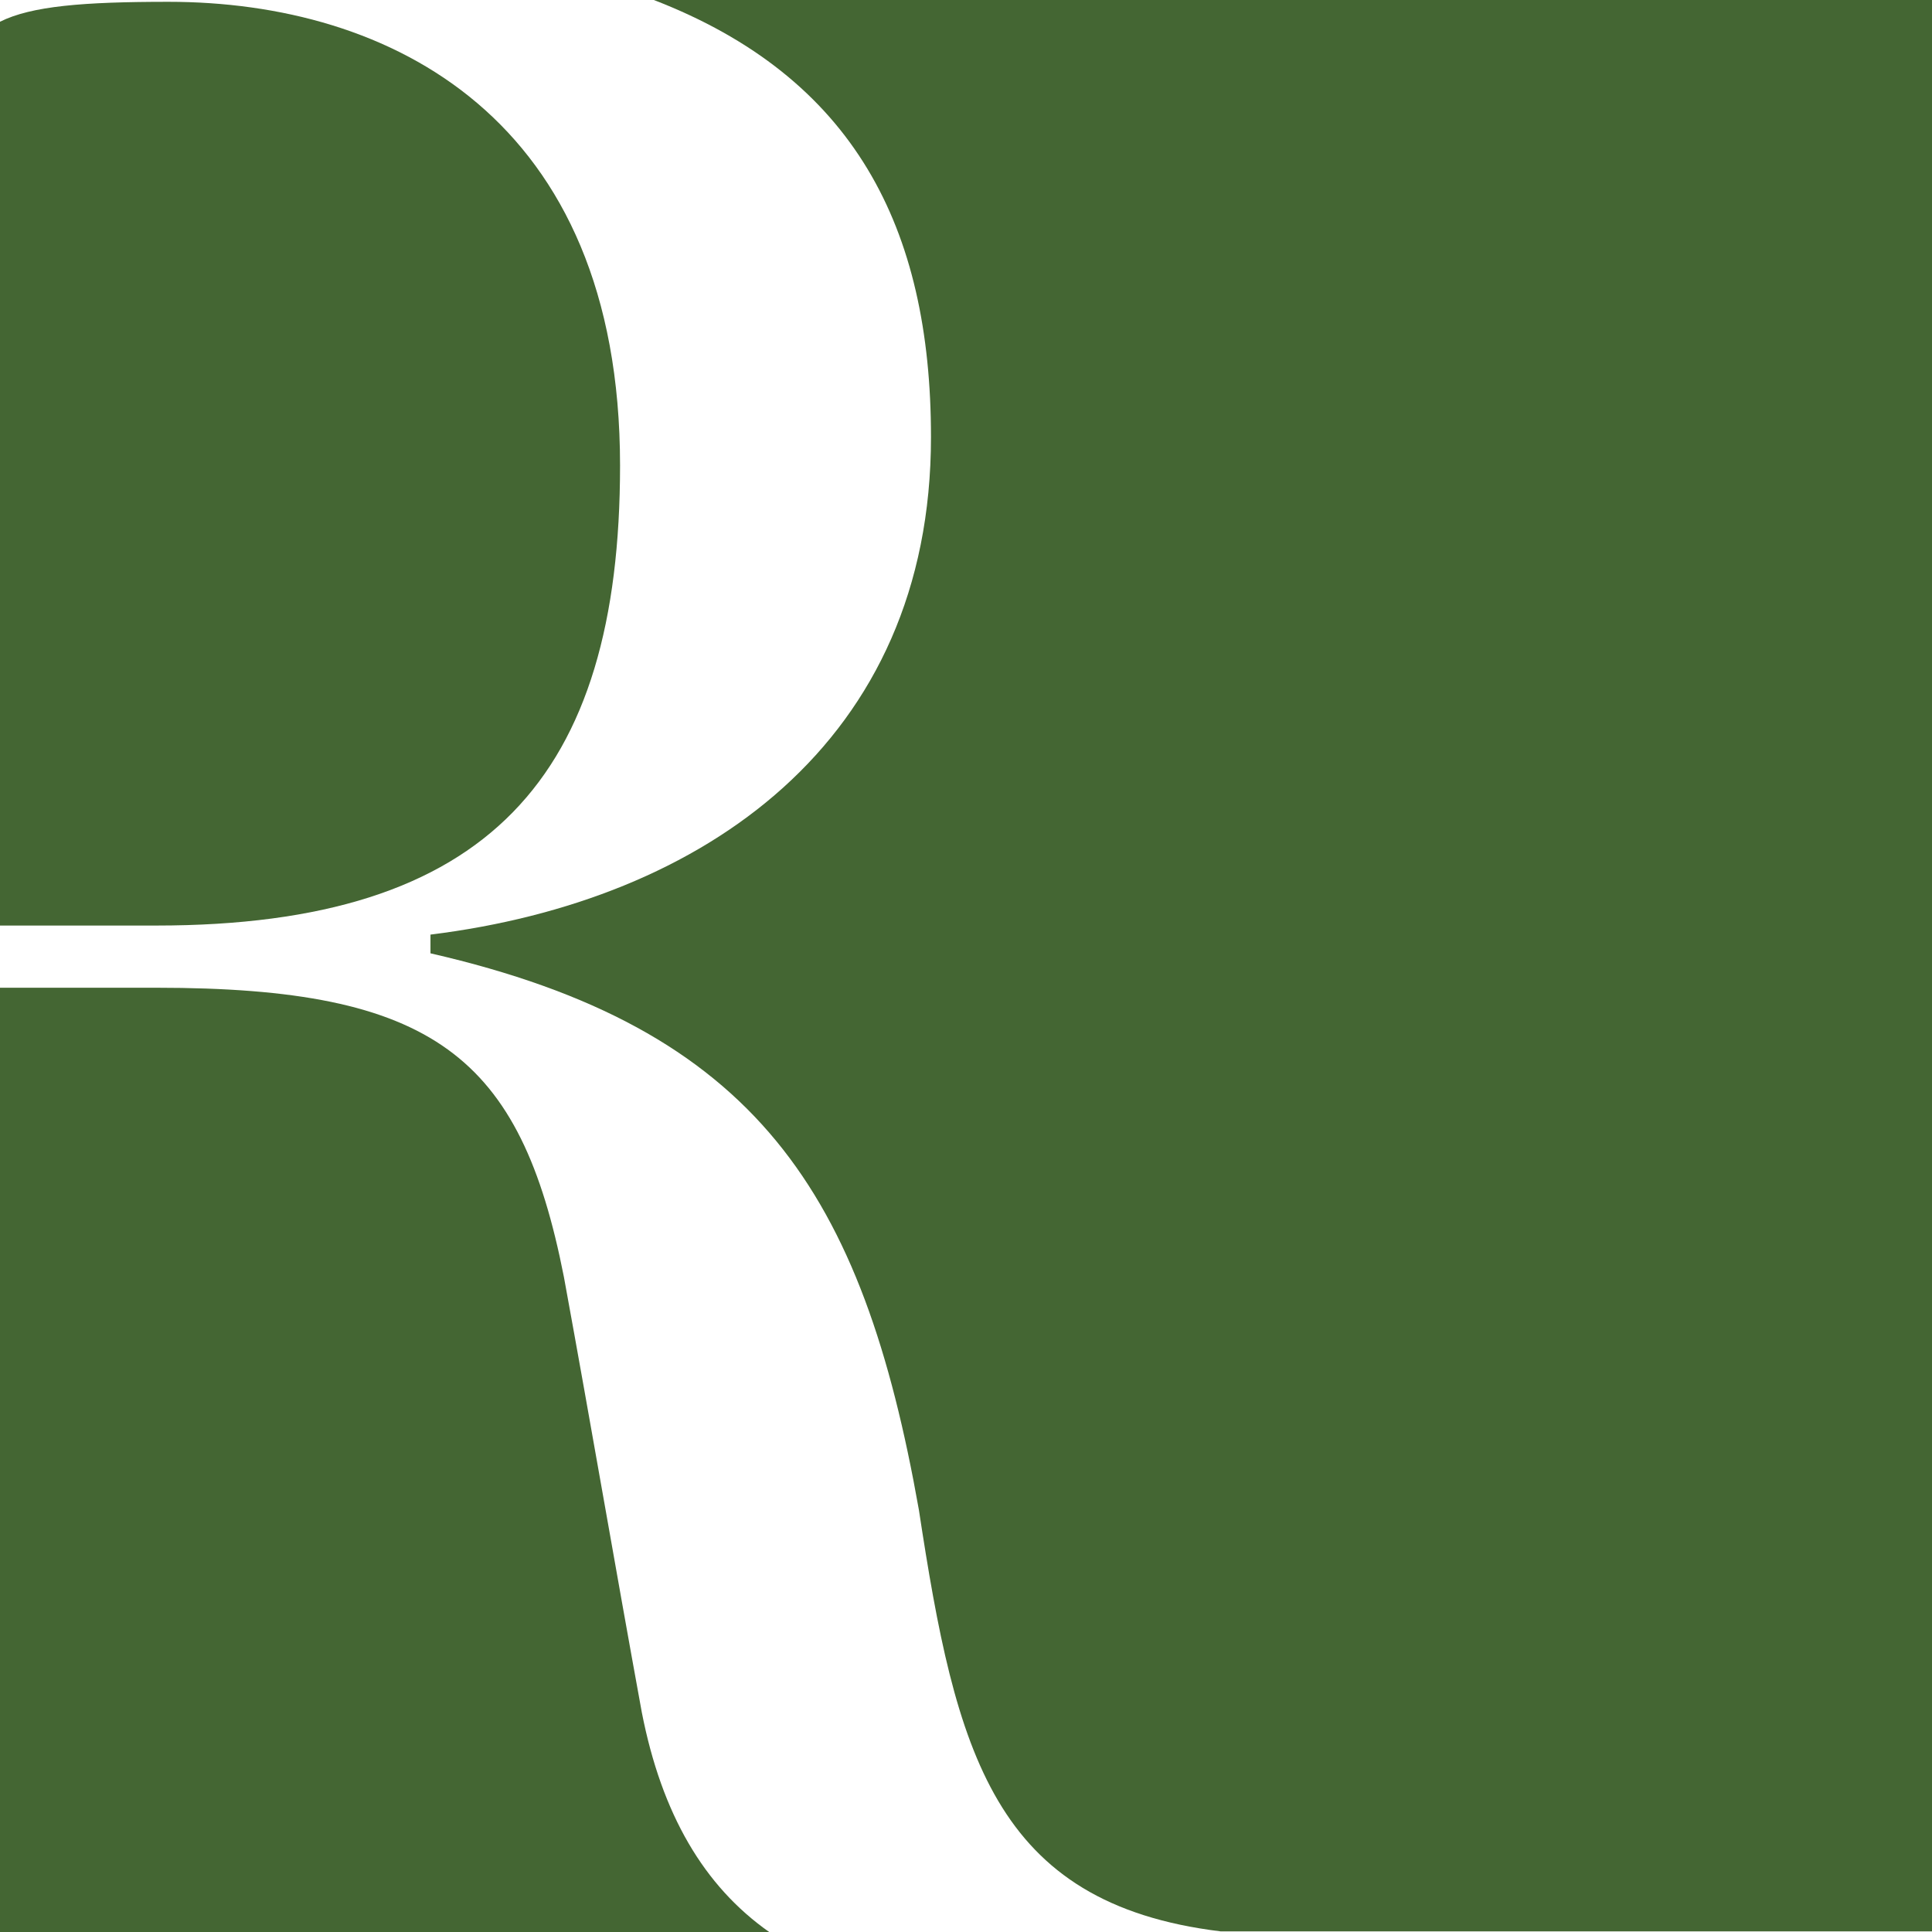
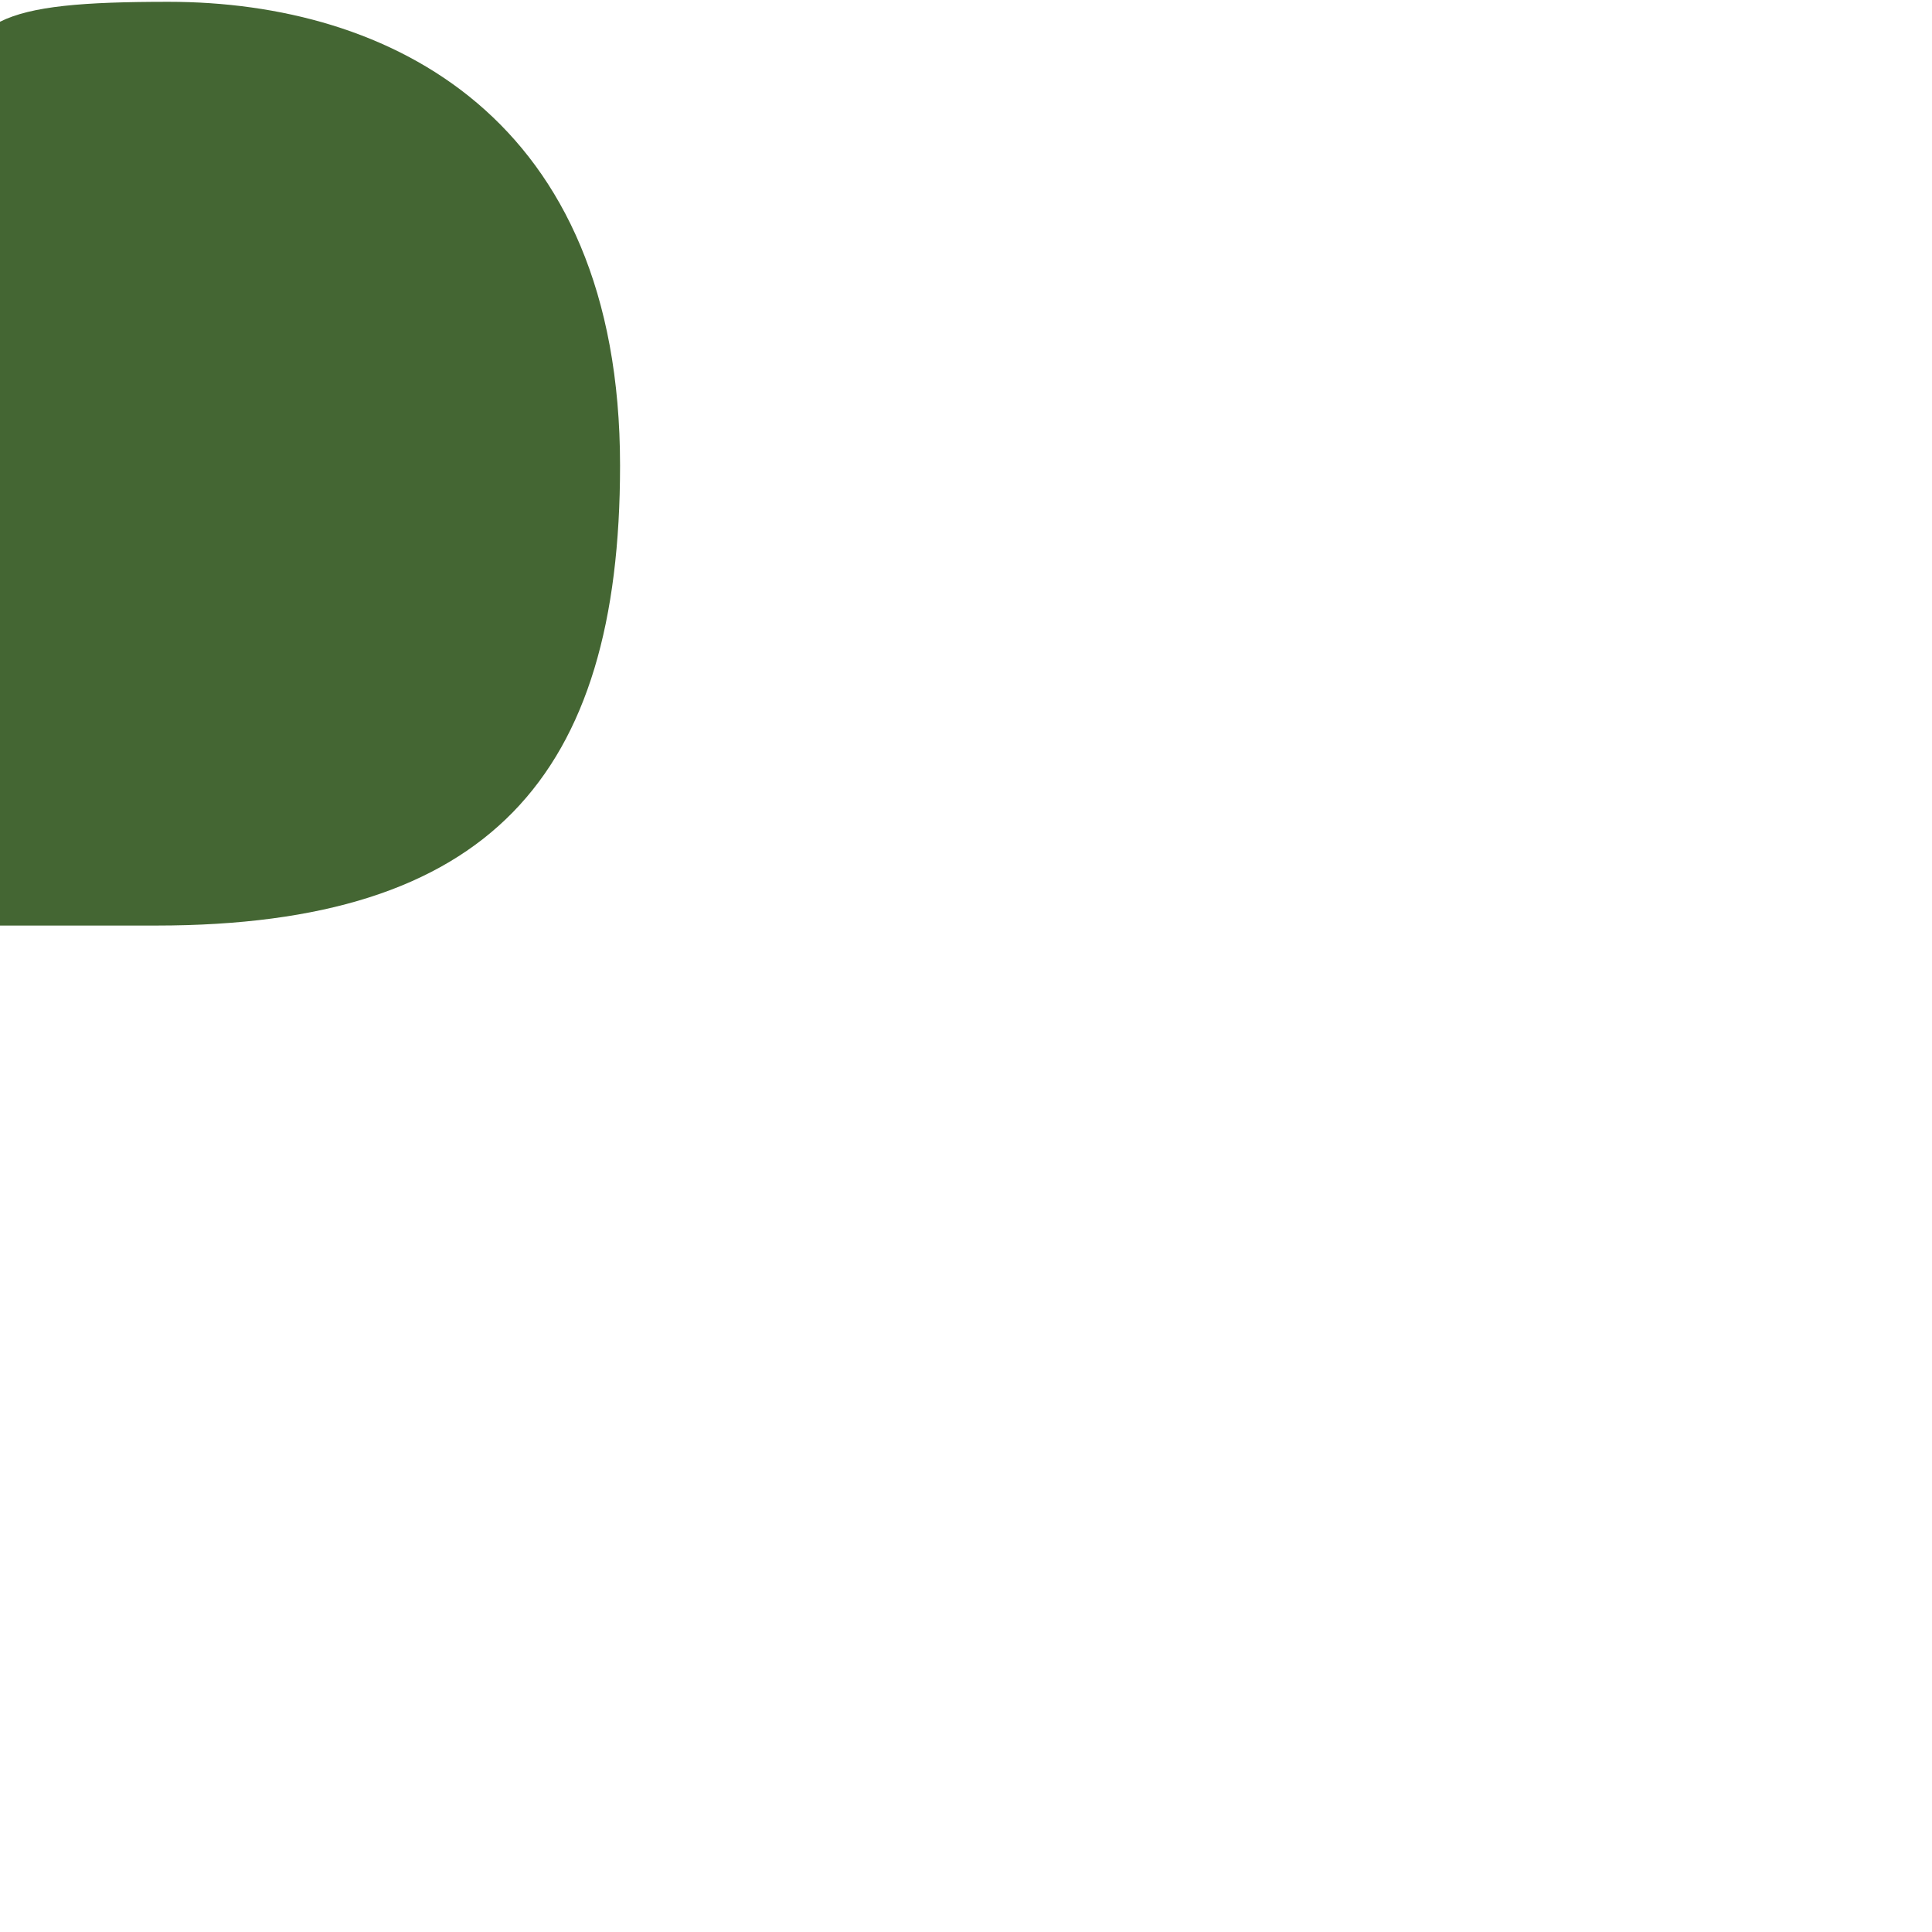
<svg xmlns="http://www.w3.org/2000/svg" id="uuid-1c84b55a-5fb9-4e3b-9f71-9b2f6b7f3bc2" viewBox="0 0 32 32">
  <defs>
    <style>.uuid-e6112569-0946-4bdb-8f7c-46ecbdabe6c8{fill:#463;}</style>
  </defs>
  <path class="uuid-e6112569-0946-4bdb-8f7c-46ecbdabe6c8" d="M10.27,7.71C10.27,1.94,6.45,.03,2.79,.03,1.38,.03,.52,.1,0,.36V15.33H2.59c5.51,0,7.68-2.47,7.68-7.62Z" />
-   <path class="uuid-e6112569-0946-4bdb-8f7c-46ecbdabe6c8" d="M10.83,0c3.31,1.28,4.59,3.76,4.59,7.24,0,5.05-3.76,7.68-8.29,8.24v.31c5.41,1.24,7.16,3.97,8.09,9.22,.61,4.01,1.23,6.52,5,6.98h11.79V0H10.83Z" />
-   <path class="uuid-e6112569-0946-4bdb-8f7c-46ecbdabe6c8" d="M10.63,28.36c-.46-2.52-.82-4.64-1.29-7.21-.72-3.66-2.16-4.79-6.75-4.79H0v15.64H12.74c-1.08-.76-1.78-1.95-2.11-3.64Z" />
</svg>